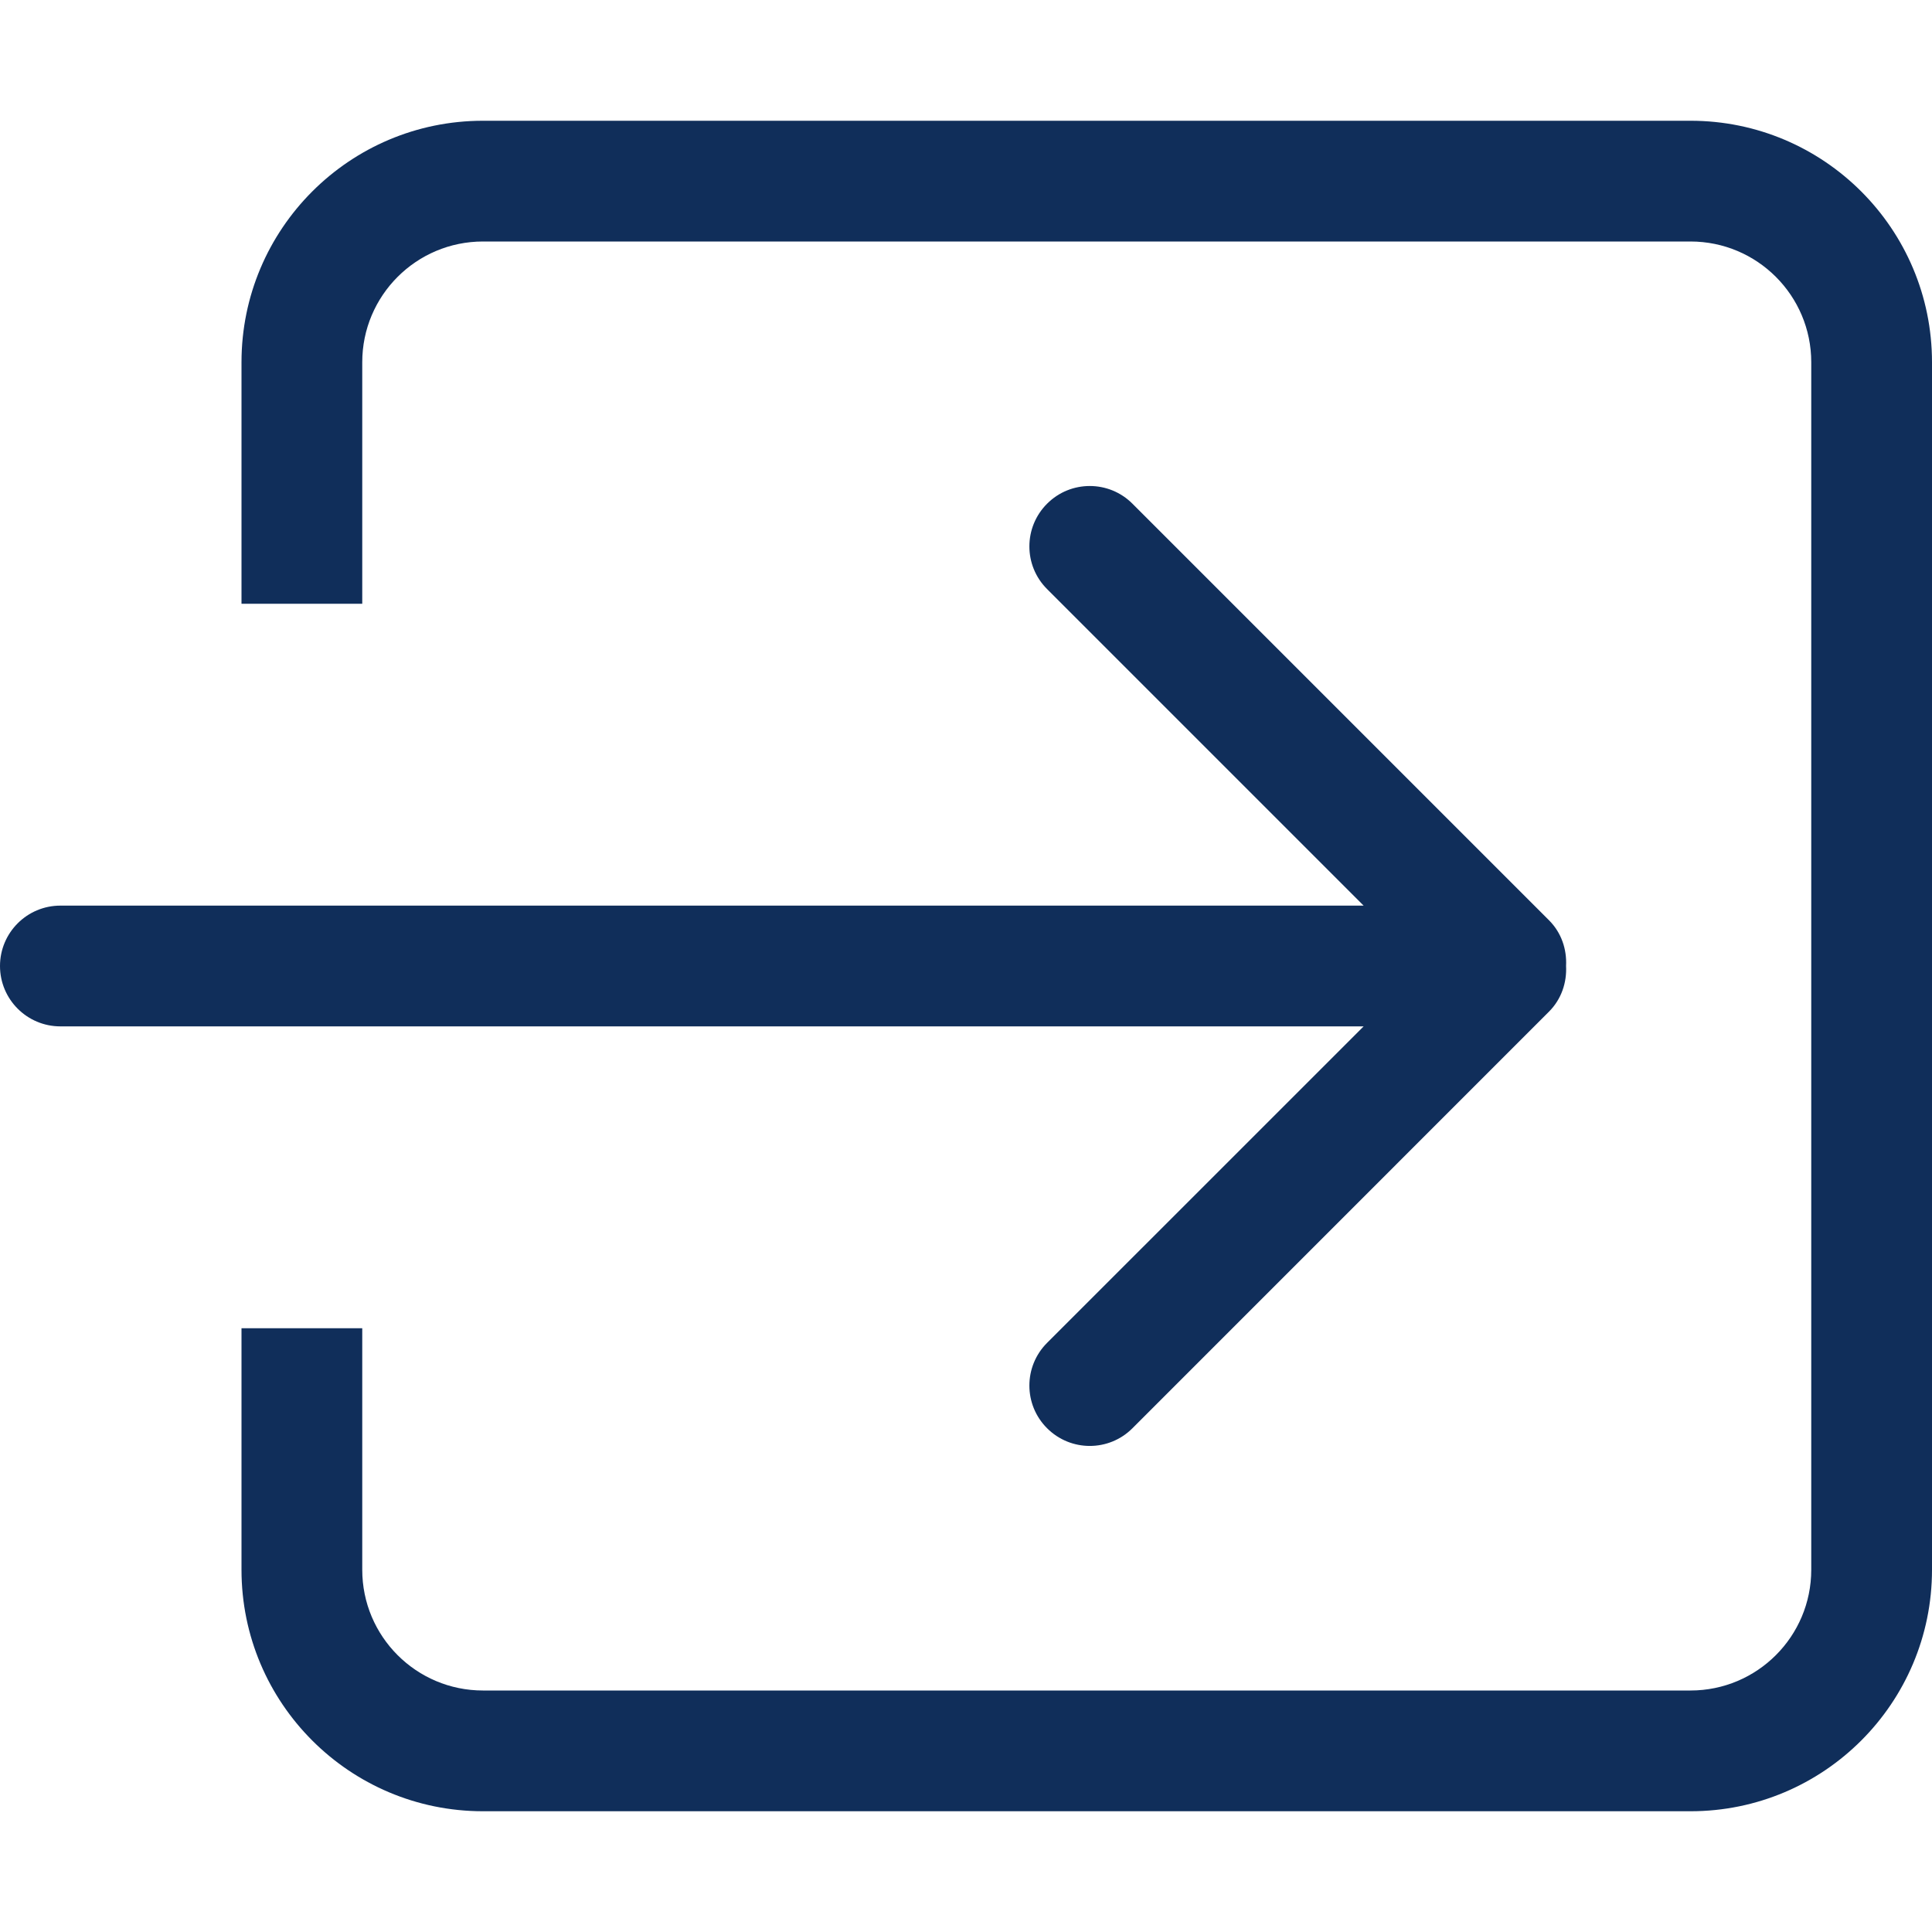
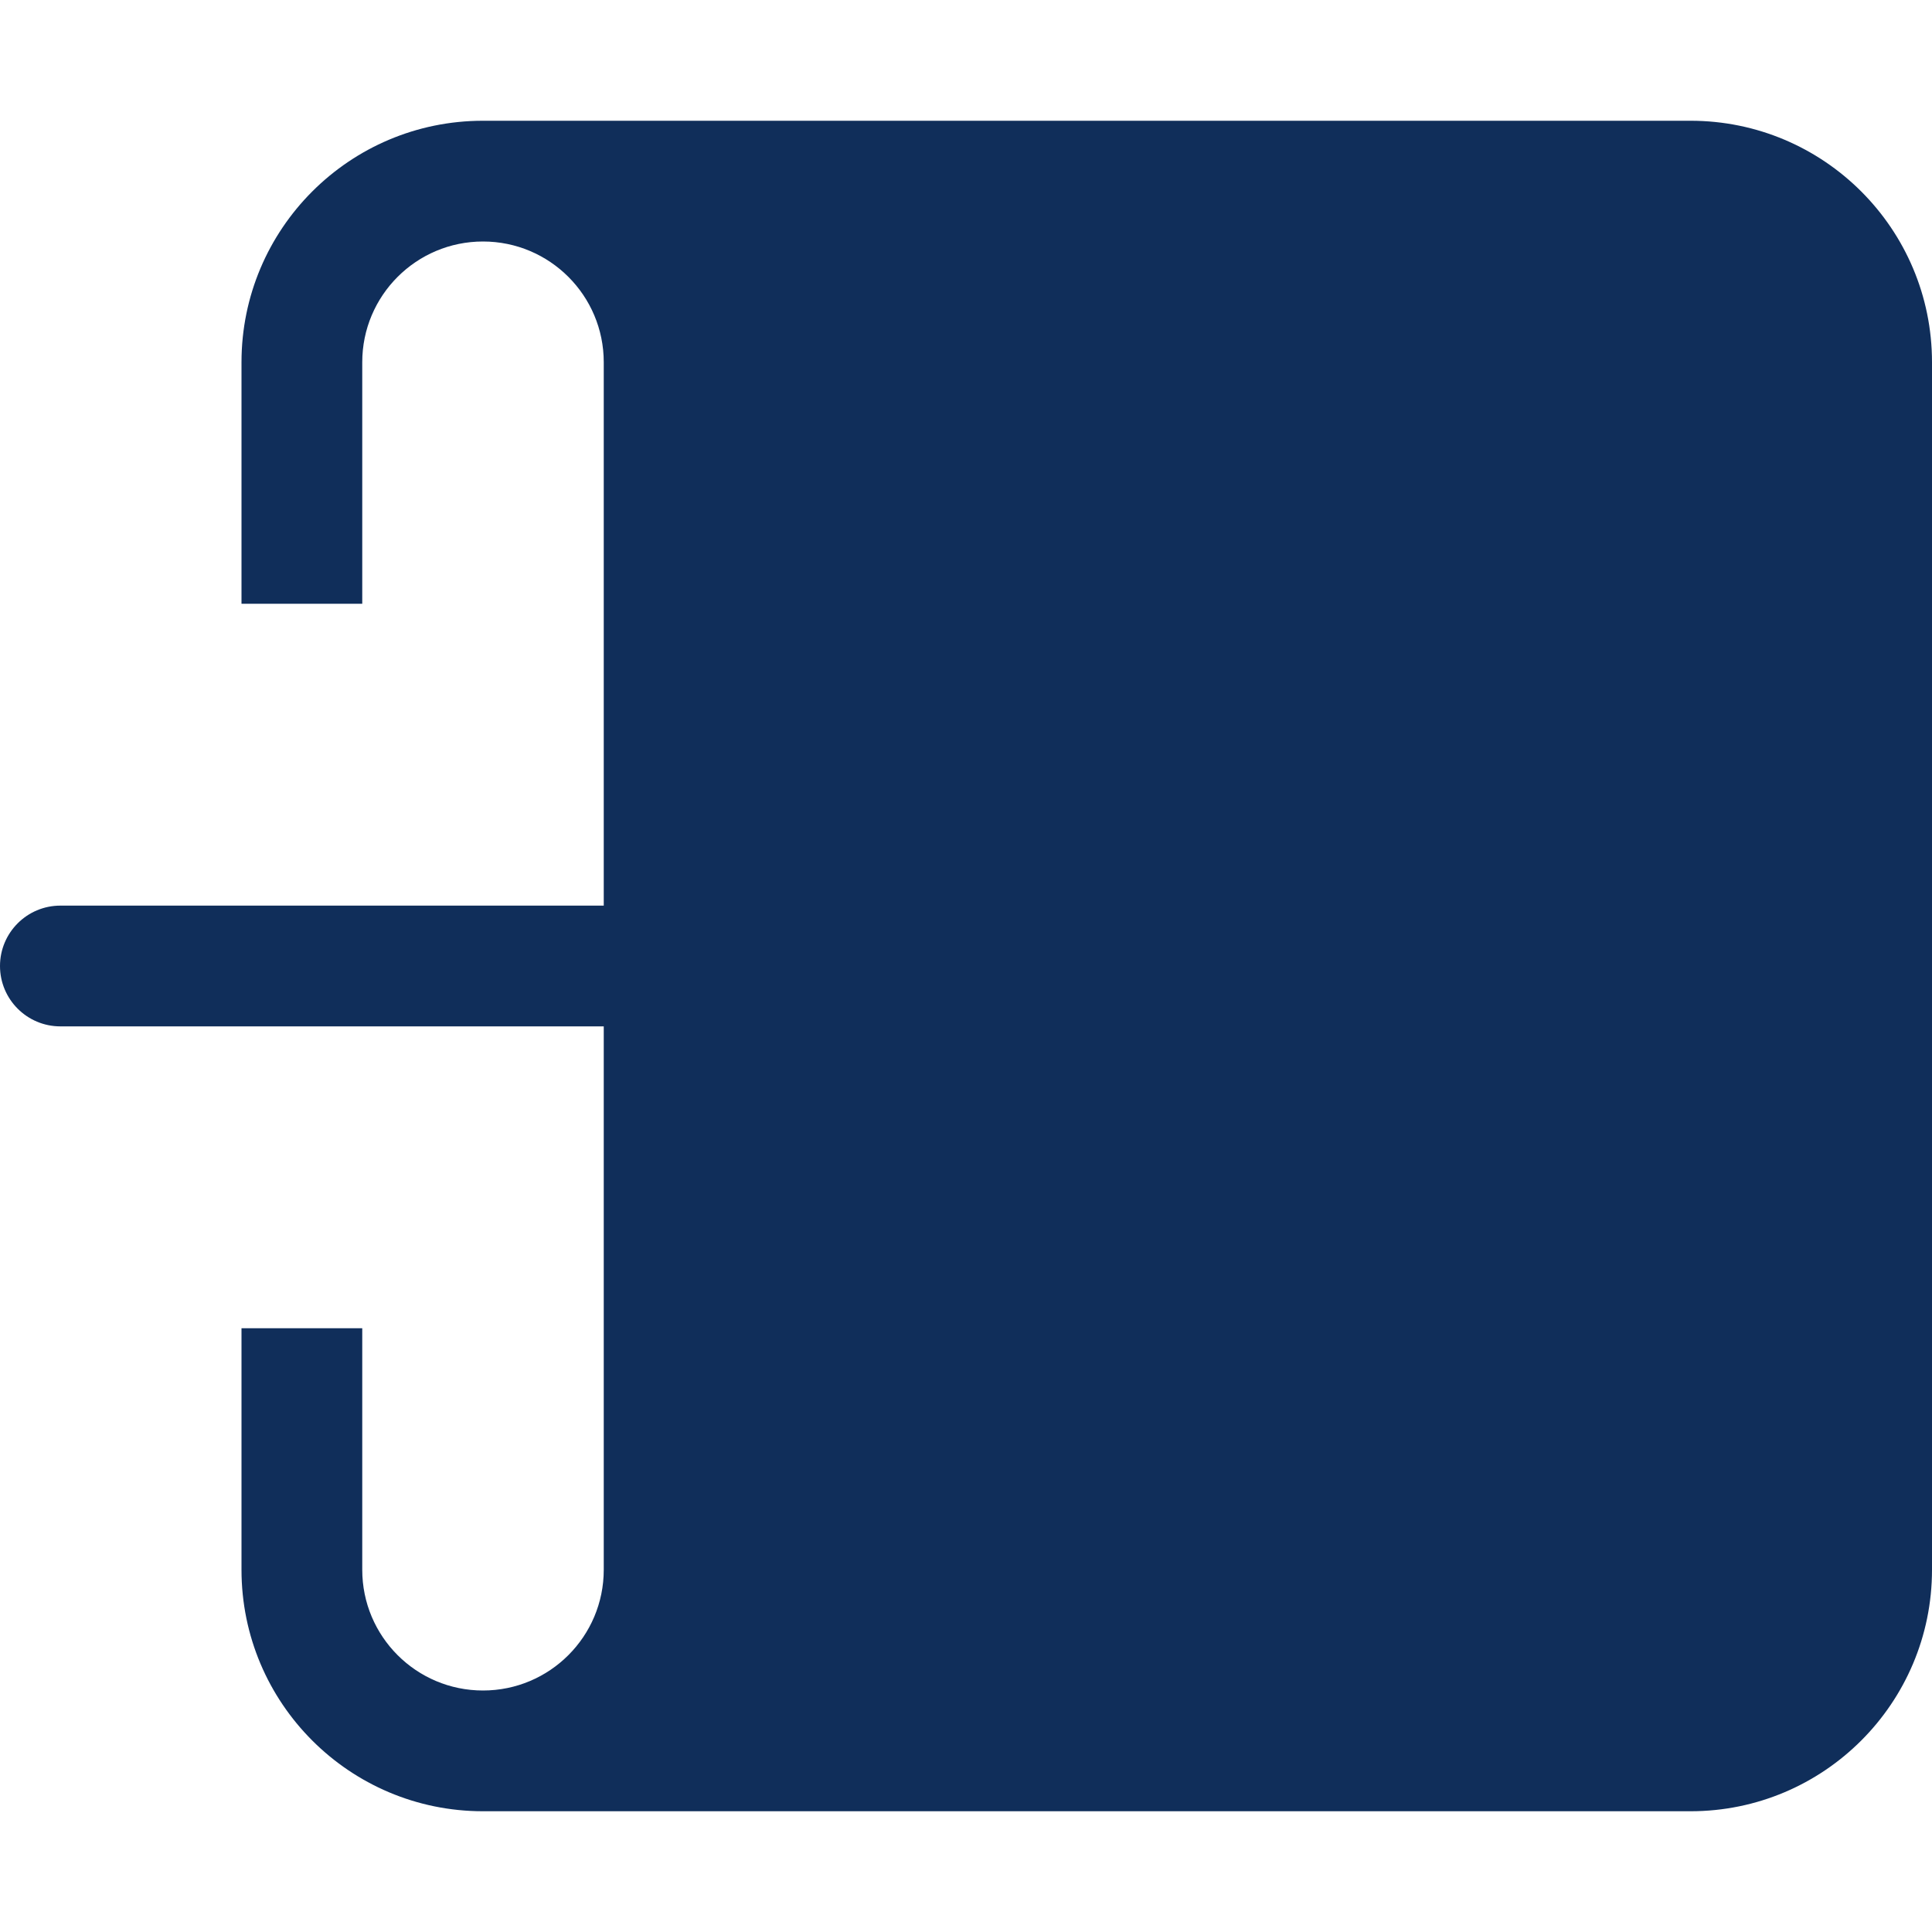
<svg xmlns="http://www.w3.org/2000/svg" version="1.1" width="512" height="512" x="0" y="0" viewBox="0 0 612 612" style="enable-background:new 0 0 512 512" xml:space="preserve" class="">
  <g>
-     <path d="M331.685 425.378c-7.478 7.479-7.478 19.584 0 27.043 7.479 7.478 19.584 7.478 27.043 0l131.943-131.962c3.979-3.979 5.681-9.276 5.412-14.479.269-5.221-1.434-10.499-5.412-14.477L358.728 159.56c-7.459-7.478-19.584-7.478-27.043 0-7.478 7.478-7.478 19.584 0 27.042l100.272 100.272H19.125C8.568 286.875 0 295.443 0 306s8.568 19.125 19.125 19.125h412.832L331.685 425.378zM535.5 38.25H153c-42.247 0-76.5 34.253-76.5 76.5v76.5h38.25v-76.5c0-21.114 17.117-38.25 38.25-38.25h382.5c21.133 0 38.25 17.136 38.25 38.25v382.5c0 21.114-17.117 38.25-38.25 38.25H153c-21.133 0-38.25-17.117-38.25-38.25v-76.5H76.5v76.5c0 42.247 34.253 76.5 76.5 76.5h382.5c42.247 0 76.5-34.253 76.5-76.5v-382.5c0-42.247-34.253-76.5-76.5-76.5z" fill="#102e5a" opacity="1" data-original="#000000" />
+     <path d="M331.685 425.378c-7.478 7.479-7.478 19.584 0 27.043 7.479 7.478 19.584 7.478 27.043 0l131.943-131.962c3.979-3.979 5.681-9.276 5.412-14.479.269-5.221-1.434-10.499-5.412-14.477L358.728 159.56c-7.459-7.478-19.584-7.478-27.043 0-7.478 7.478-7.478 19.584 0 27.042l100.272 100.272H19.125C8.568 286.875 0 295.443 0 306s8.568 19.125 19.125 19.125h412.832L331.685 425.378zM535.5 38.25H153c-42.247 0-76.5 34.253-76.5 76.5v76.5h38.25v-76.5c0-21.114 17.117-38.25 38.25-38.25c21.133 0 38.25 17.136 38.25 38.25v382.5c0 21.114-17.117 38.25-38.25 38.25H153c-21.133 0-38.25-17.117-38.25-38.25v-76.5H76.5v76.5c0 42.247 34.253 76.5 76.5 76.5h382.5c42.247 0 76.5-34.253 76.5-76.5v-382.5c0-42.247-34.253-76.5-76.5-76.5z" fill="#102e5a" opacity="1" data-original="#000000" />
  </g>
</svg>